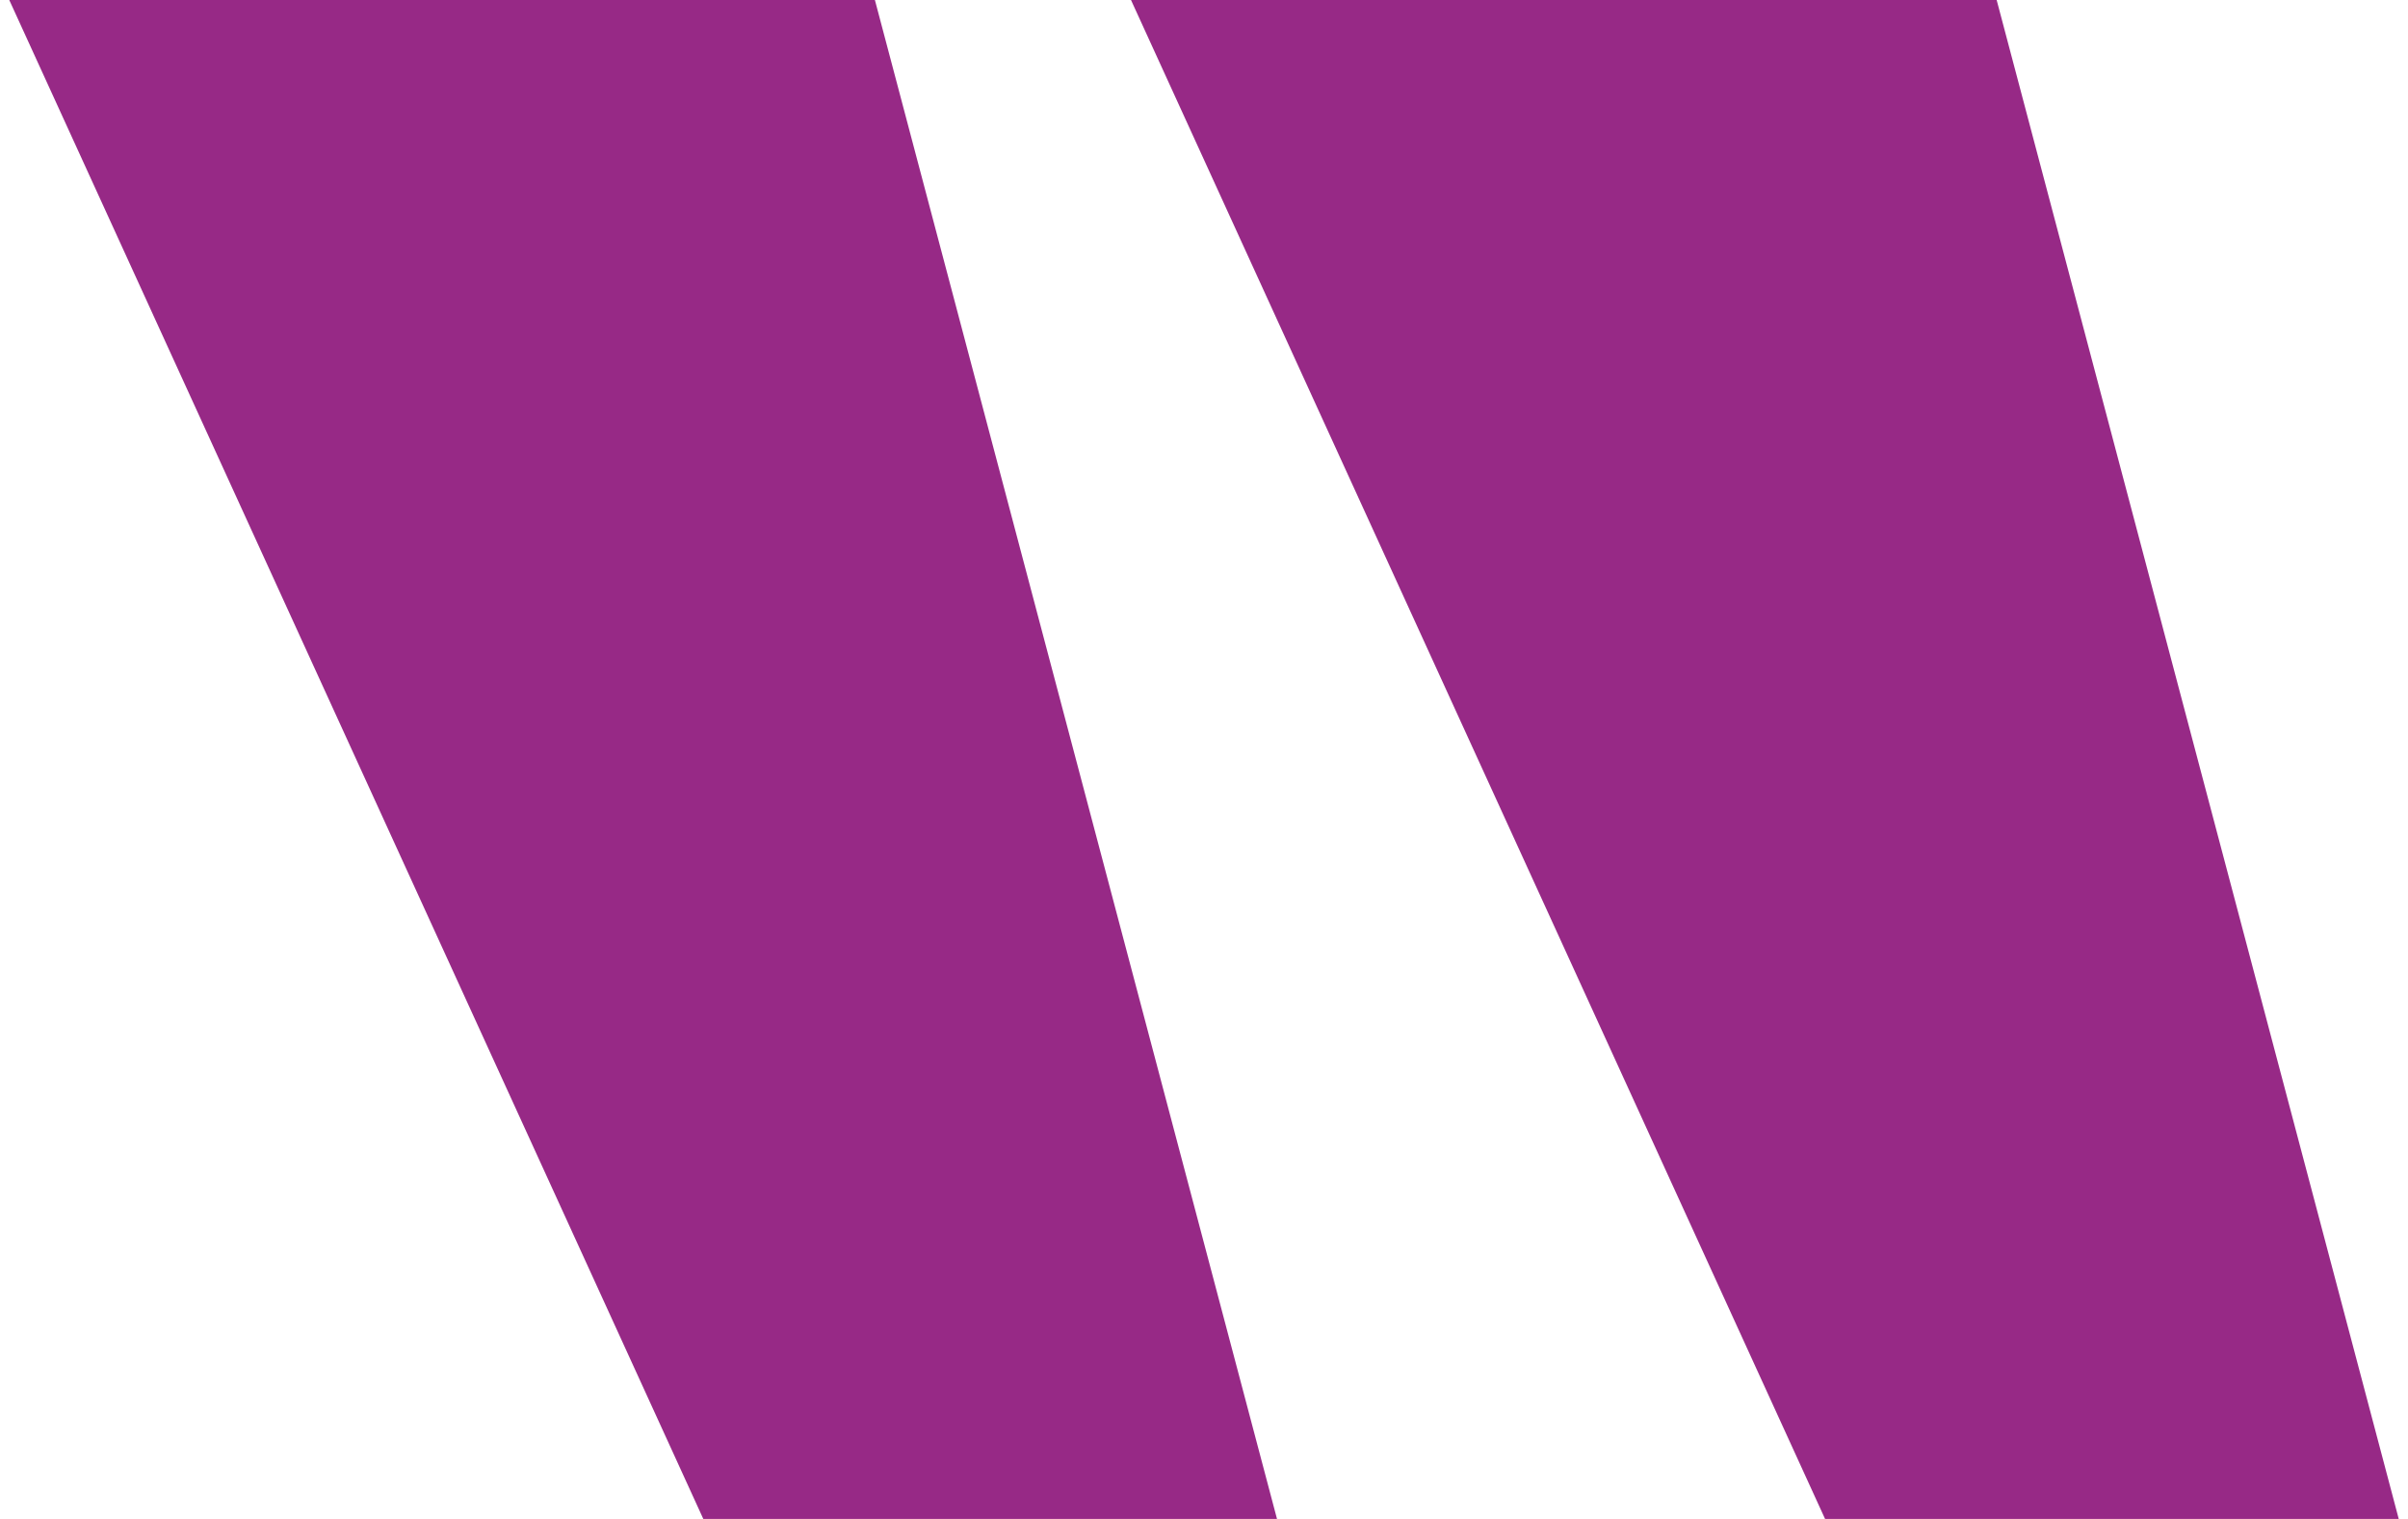
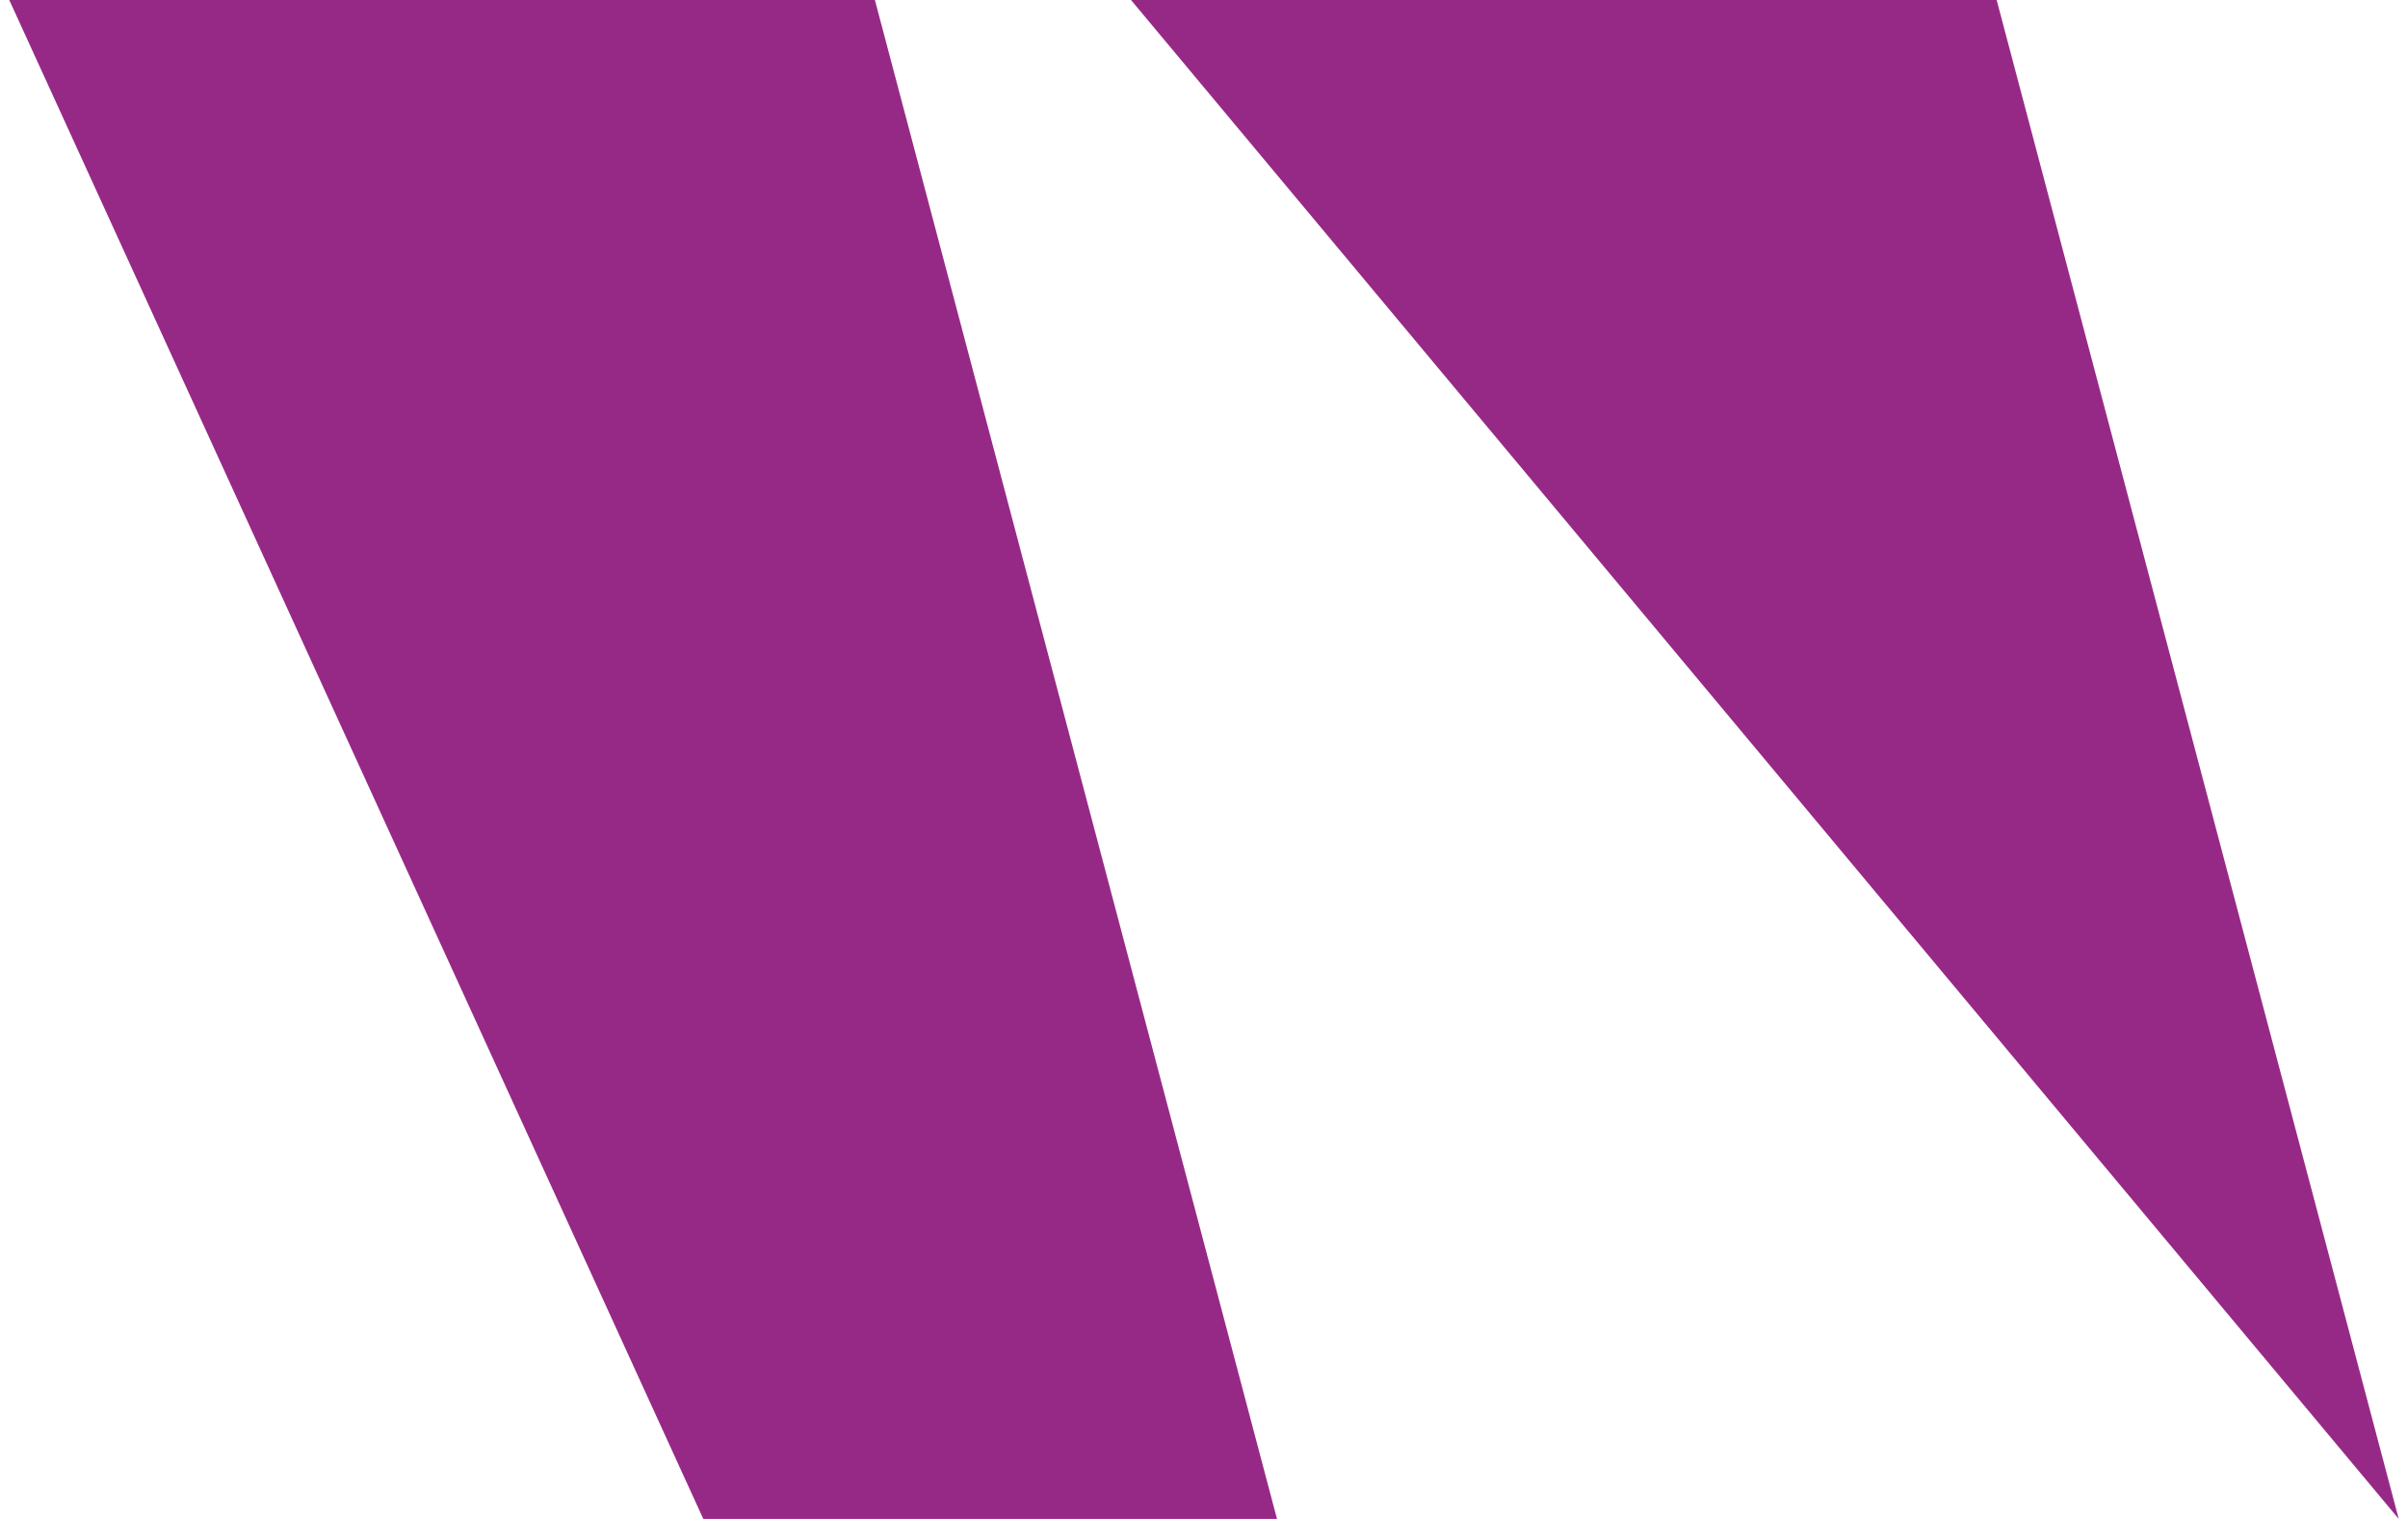
<svg xmlns="http://www.w3.org/2000/svg" width="130" height="82" viewBox="0 0 130 82" fill="none">
-   <path d="M129.5 82H98.529L61.059 0H107.793L129.5 82ZM68.941 82H37.969L0.5 0H47.233L68.941 82Z" fill="#972986" />
+   <path d="M129.5 82L61.059 0H107.793L129.5 82ZM68.941 82H37.969L0.5 0H47.233L68.941 82Z" fill="#972986" />
</svg>